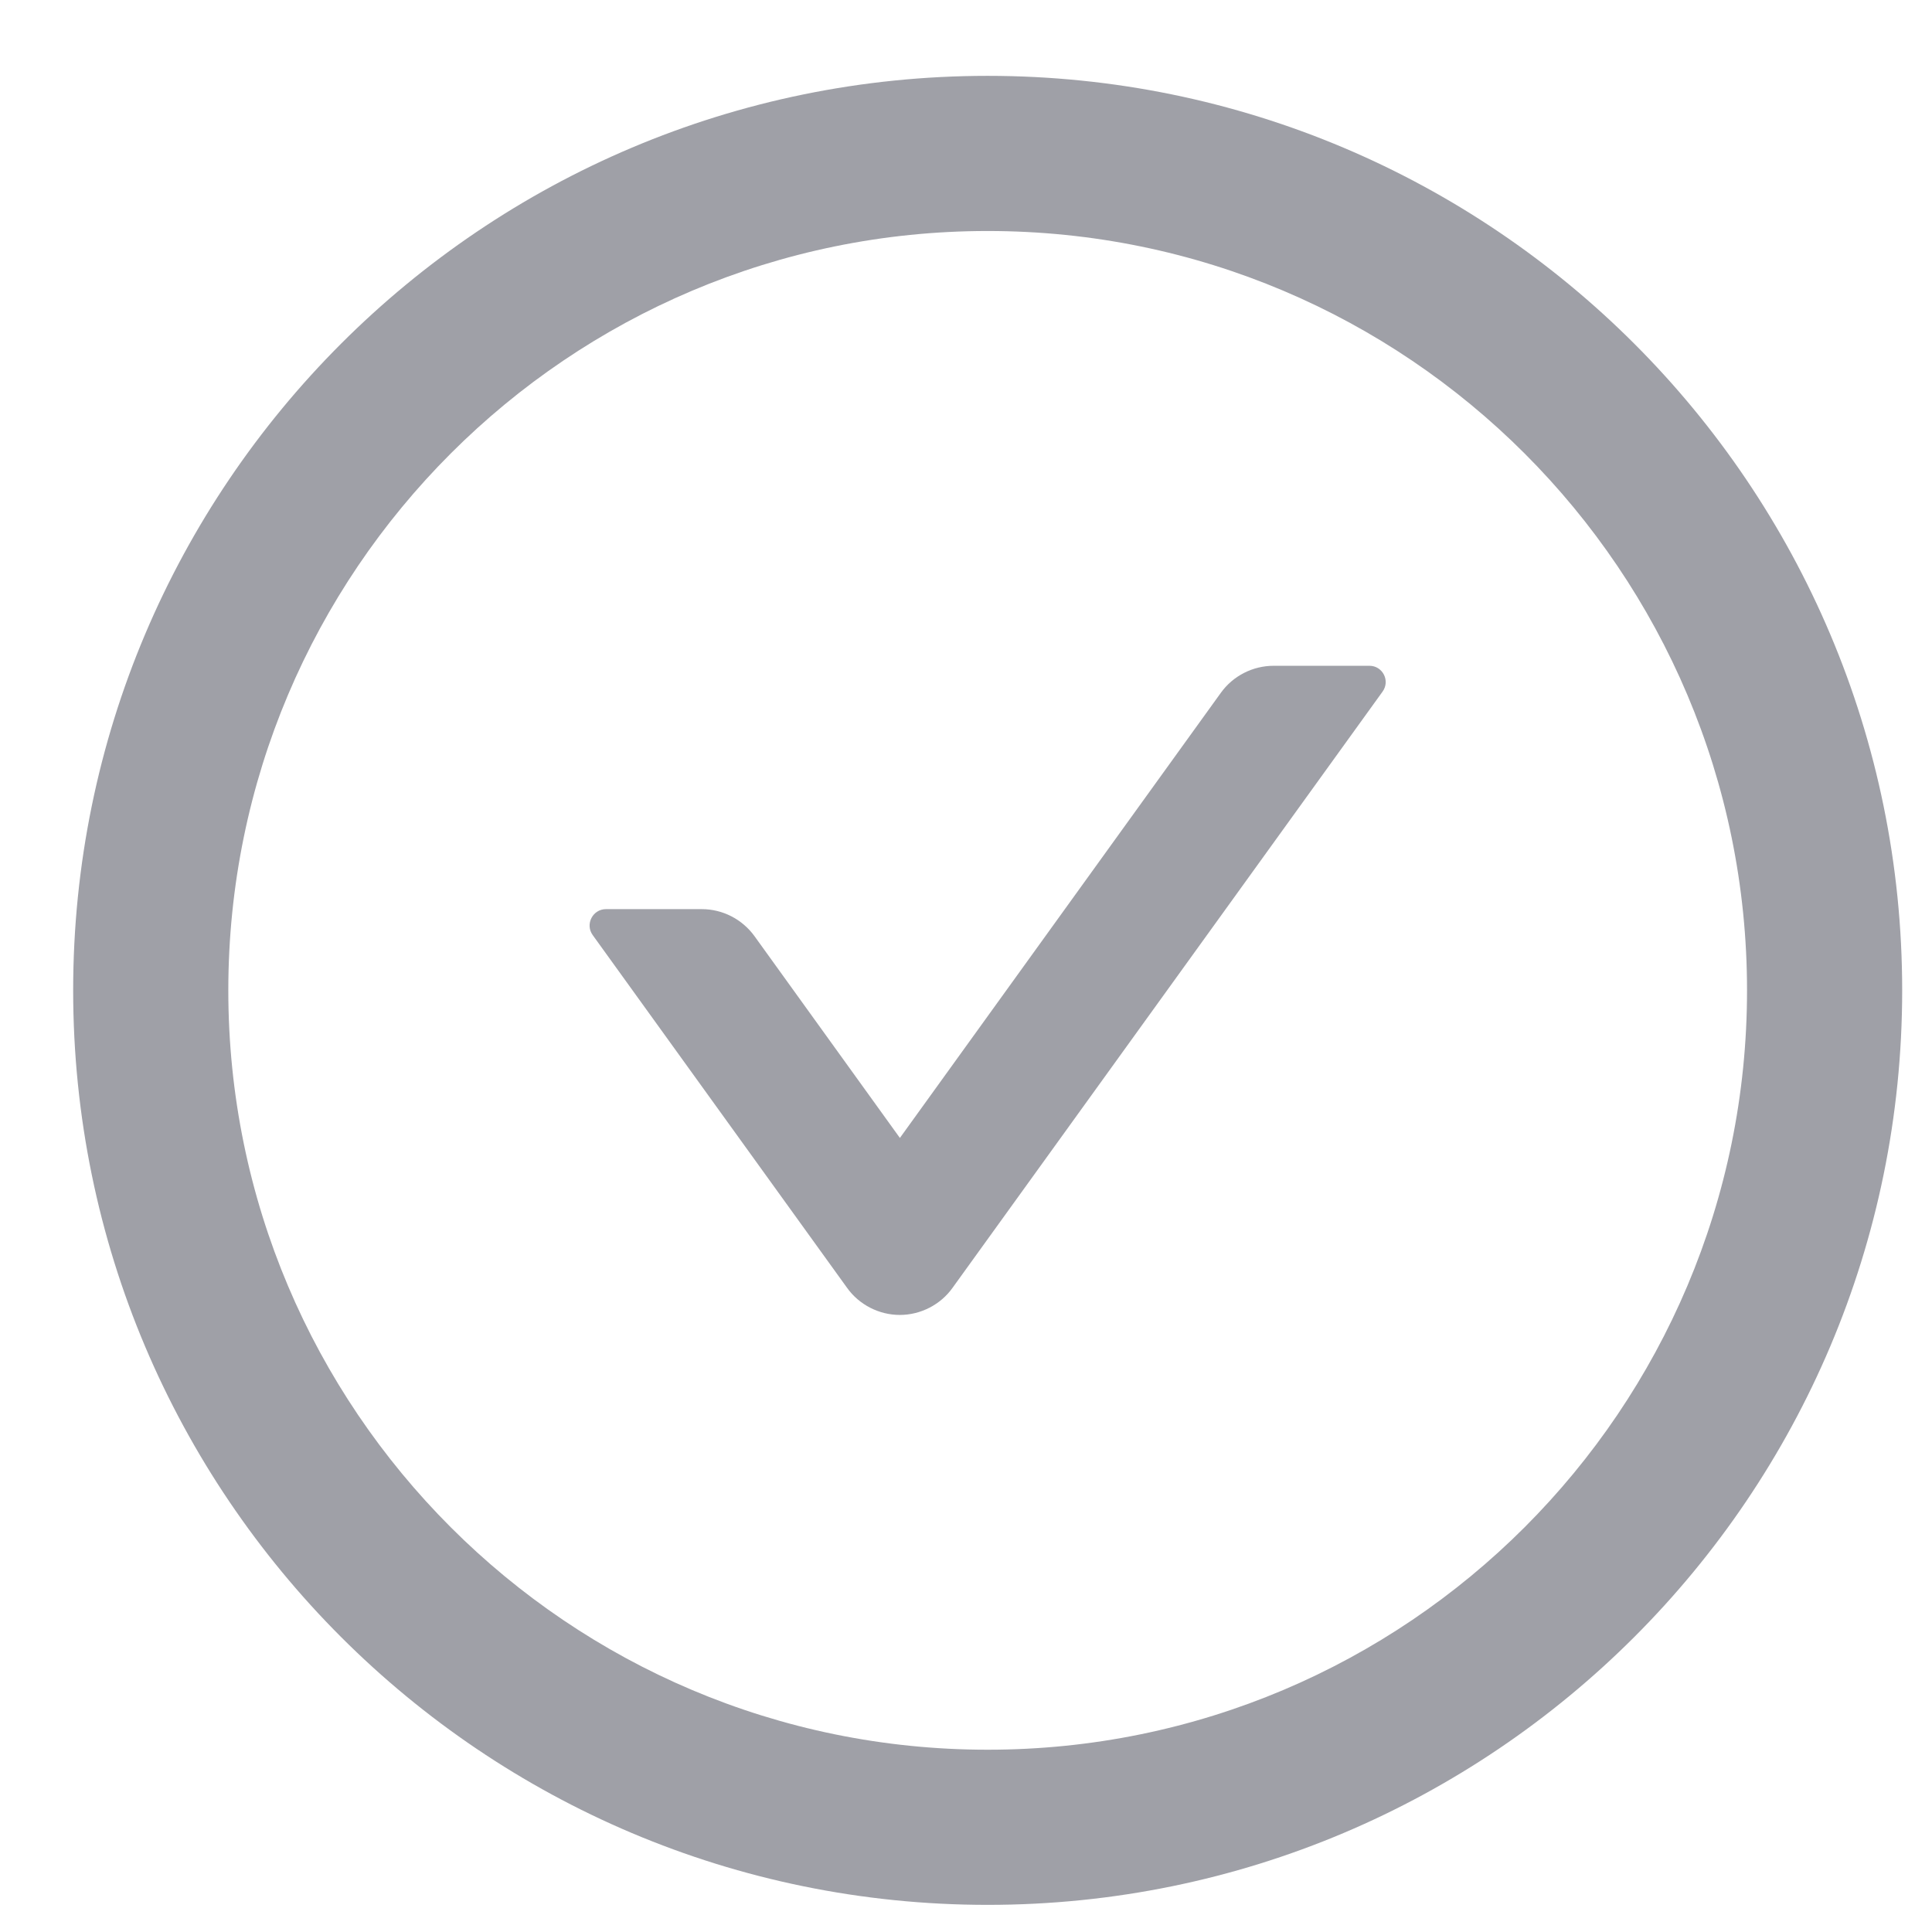
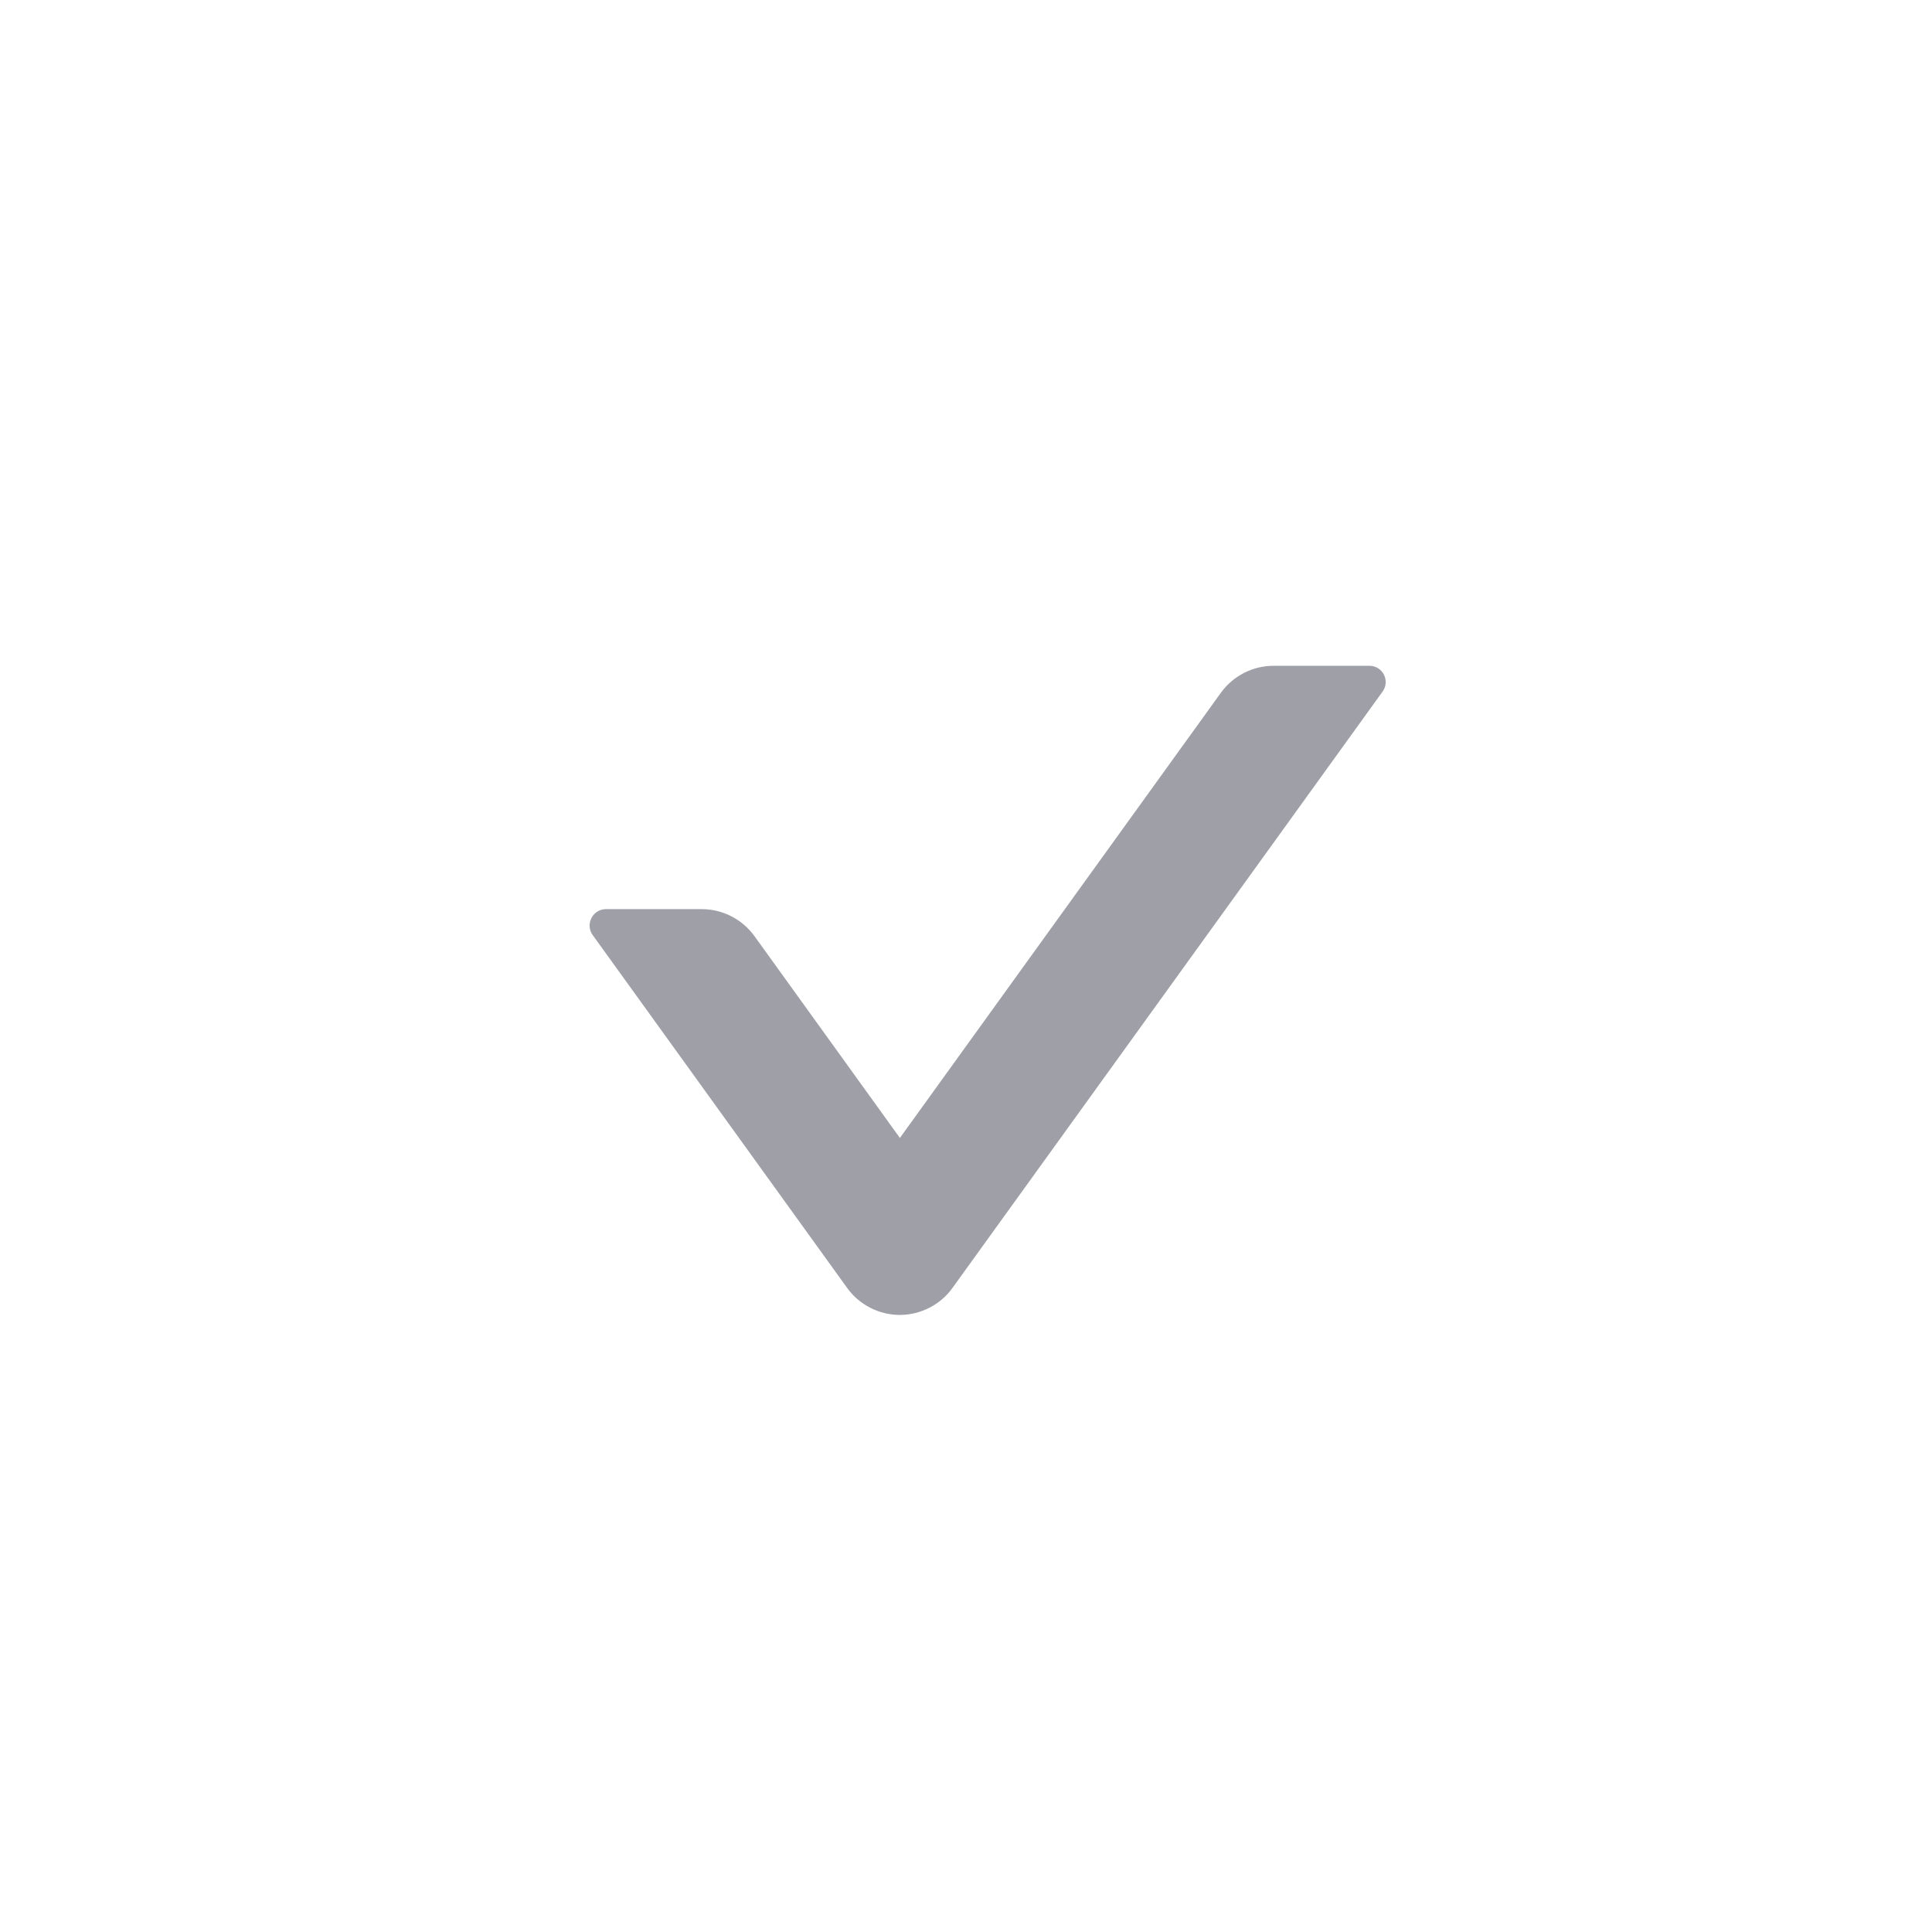
<svg xmlns="http://www.w3.org/2000/svg" width="23" height="23" viewBox="0 0 23 23" fill="none">
  <path d="M16.303 7.926H15.163C14.915 7.926 14.679 8.045 14.533 8.249L10.713 13.547L8.983 11.146C8.837 10.944 8.604 10.823 8.354 10.823H7.214C7.056 10.823 6.963 11.003 7.056 11.132L10.084 15.331C10.155 15.431 10.25 15.512 10.359 15.568C10.468 15.624 10.589 15.654 10.712 15.654C10.835 15.654 10.956 15.624 11.065 15.568C11.174 15.512 11.269 15.431 11.34 15.331L16.458 8.235C16.553 8.106 16.461 7.926 16.303 7.926Z" fill="#9FA0A7" />
-   <path d="M11.758 0.903C5.746 0.903 0.871 5.778 0.871 11.79C0.871 17.802 5.746 22.677 11.758 22.677C17.77 22.677 22.645 17.802 22.645 11.79C22.645 5.778 17.77 0.903 11.758 0.903ZM11.758 20.83C6.767 20.83 2.718 16.782 2.718 11.79C2.718 6.799 6.767 2.75 11.758 2.75C16.75 2.75 20.798 6.799 20.798 11.79C20.798 16.782 16.75 20.83 11.758 20.83Z" fill="#9FA0A7" />
</svg>